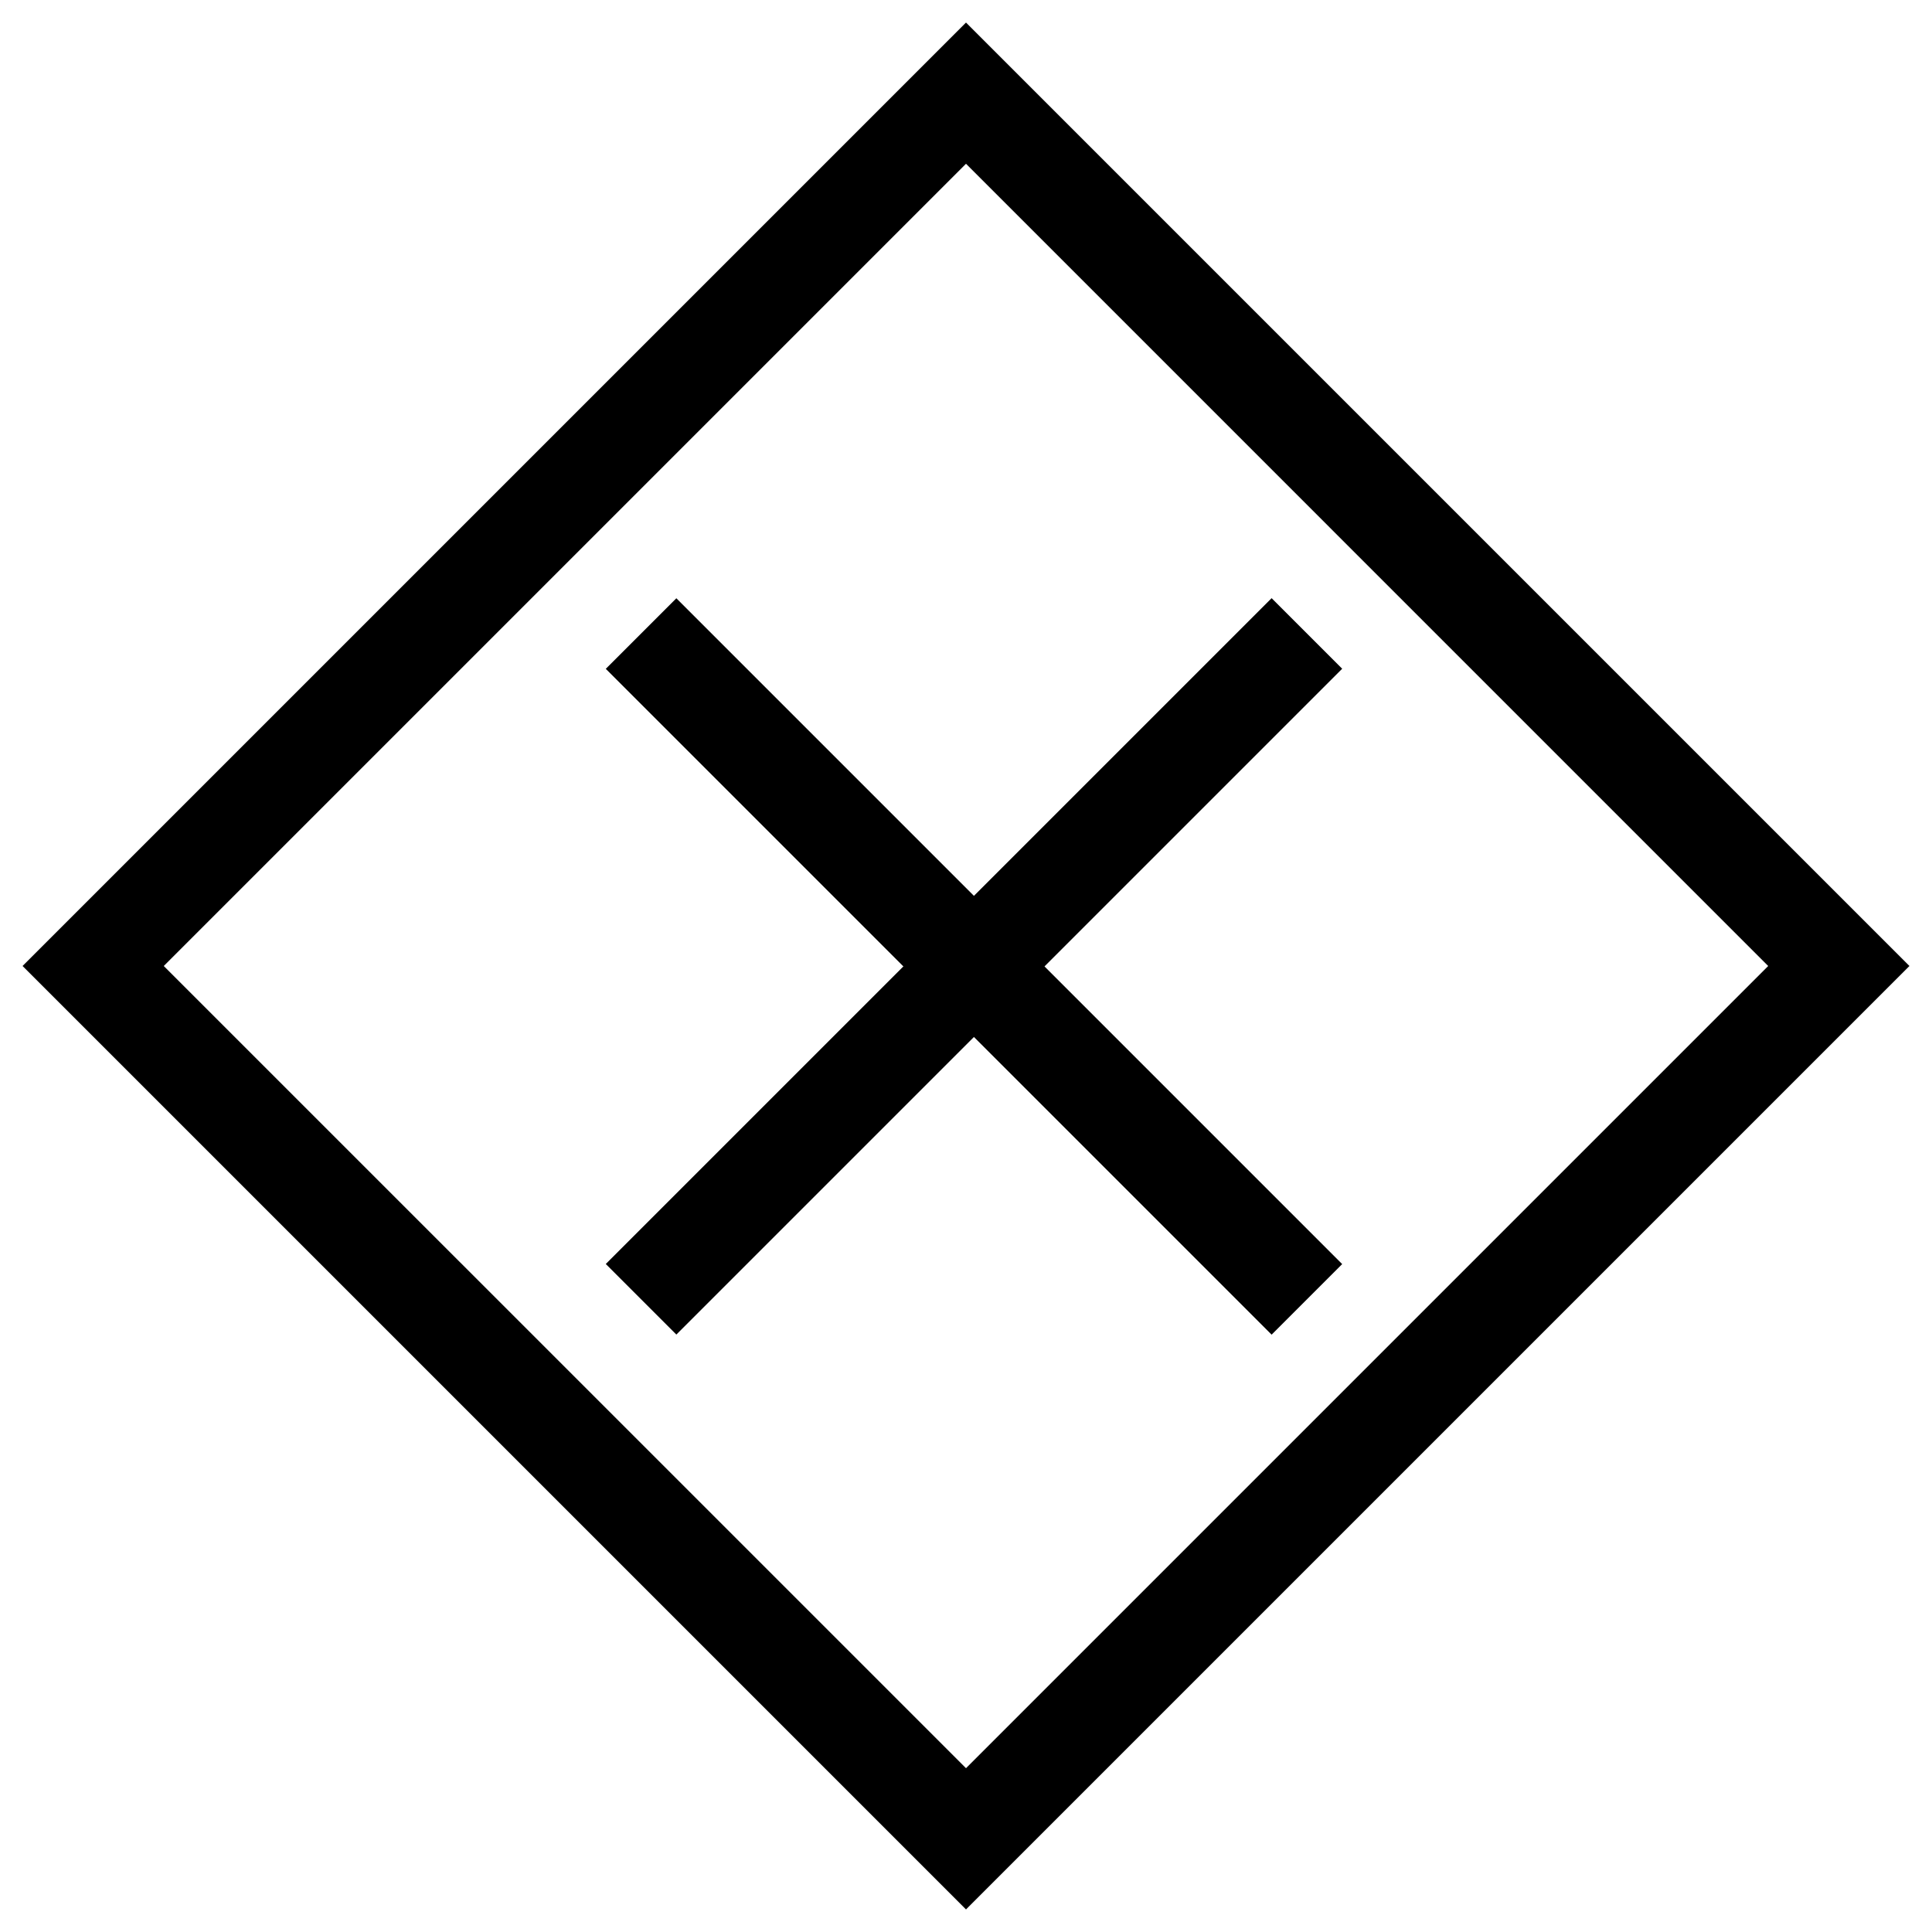
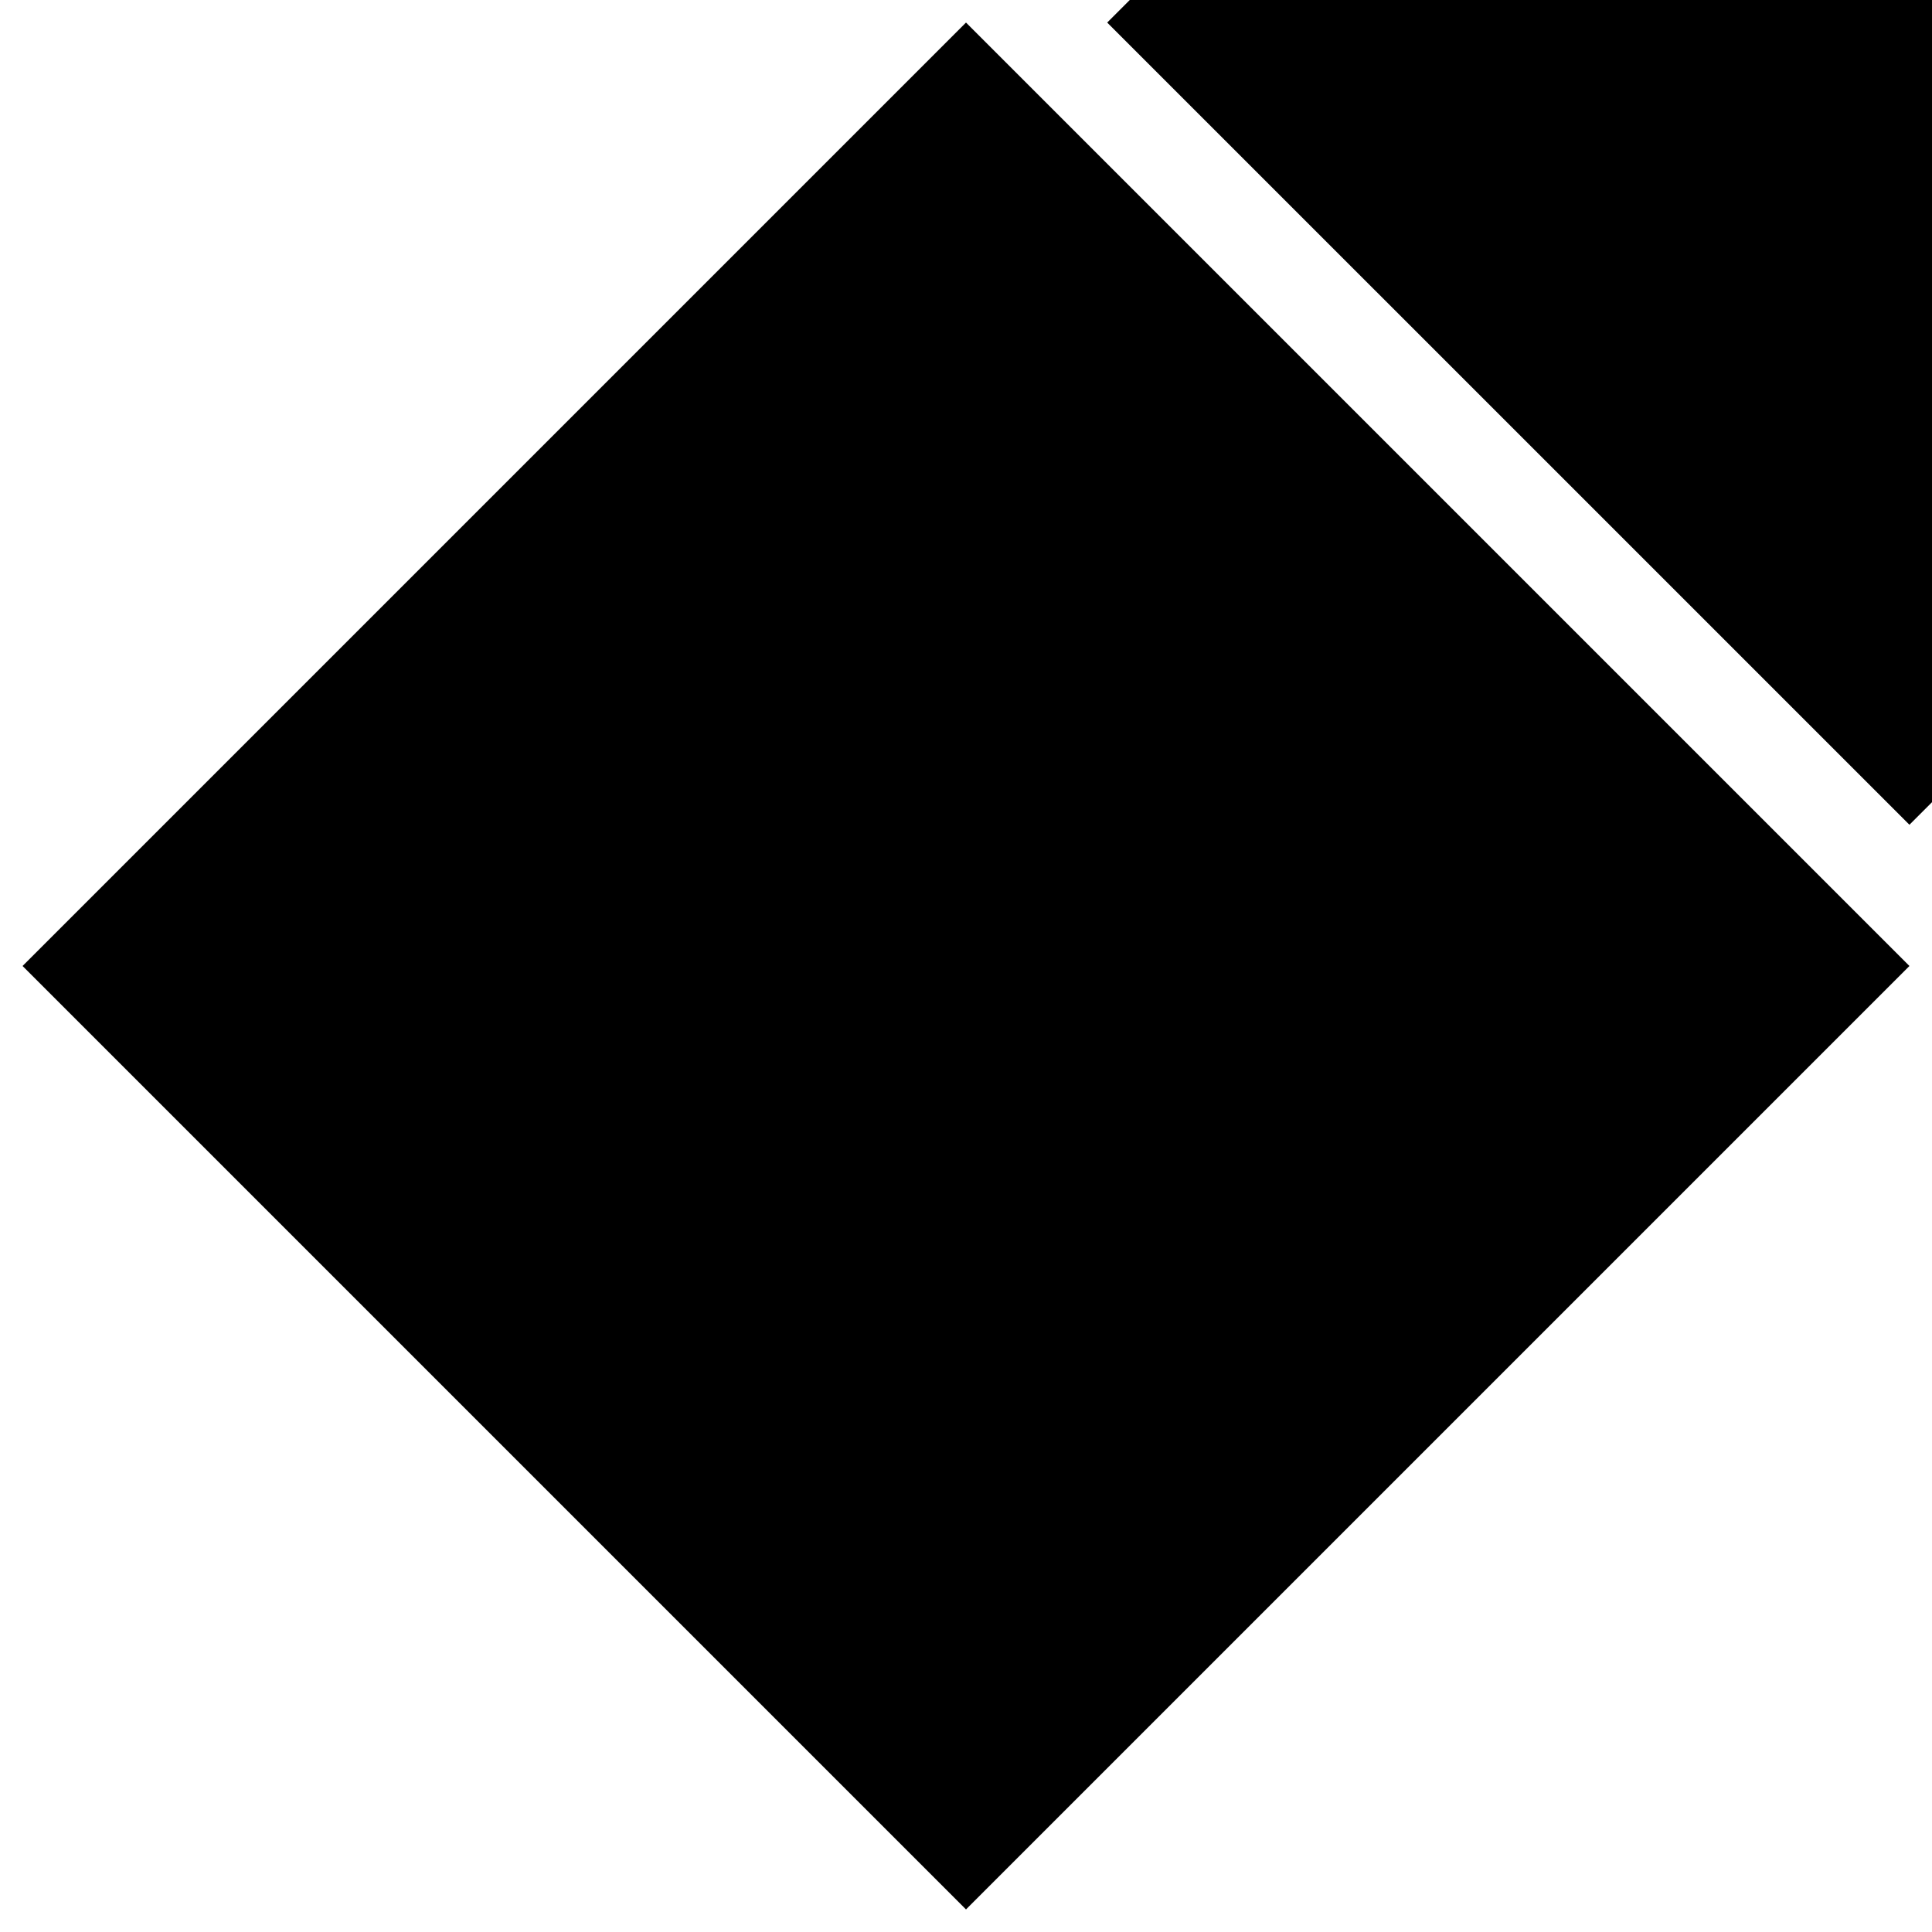
<svg xmlns="http://www.w3.org/2000/svg" fill="#000000" width="800px" height="800px" version="1.1" viewBox="144 144 512 512">
  <g>
-     <path d="m400 650.02-250.02-250.02 250.02-250.02 250.02 250.02zm-212.6-250.02 212.6 212.59 212.59-212.59-212.59-212.6z" />
-     <path d="m304.54 478.97 176.45-176.45 18.703 18.703-176.45 176.45z" />
-     <path d="m304.54 321.25 18.703-18.703 176.45 176.45-18.703 18.703z" />
+     <path d="m400 650.02-250.02-250.02 250.02-250.02 250.02 250.02m-212.6-250.02 212.6 212.59 212.59-212.59-212.59-212.6z" />
  </g>
</svg>